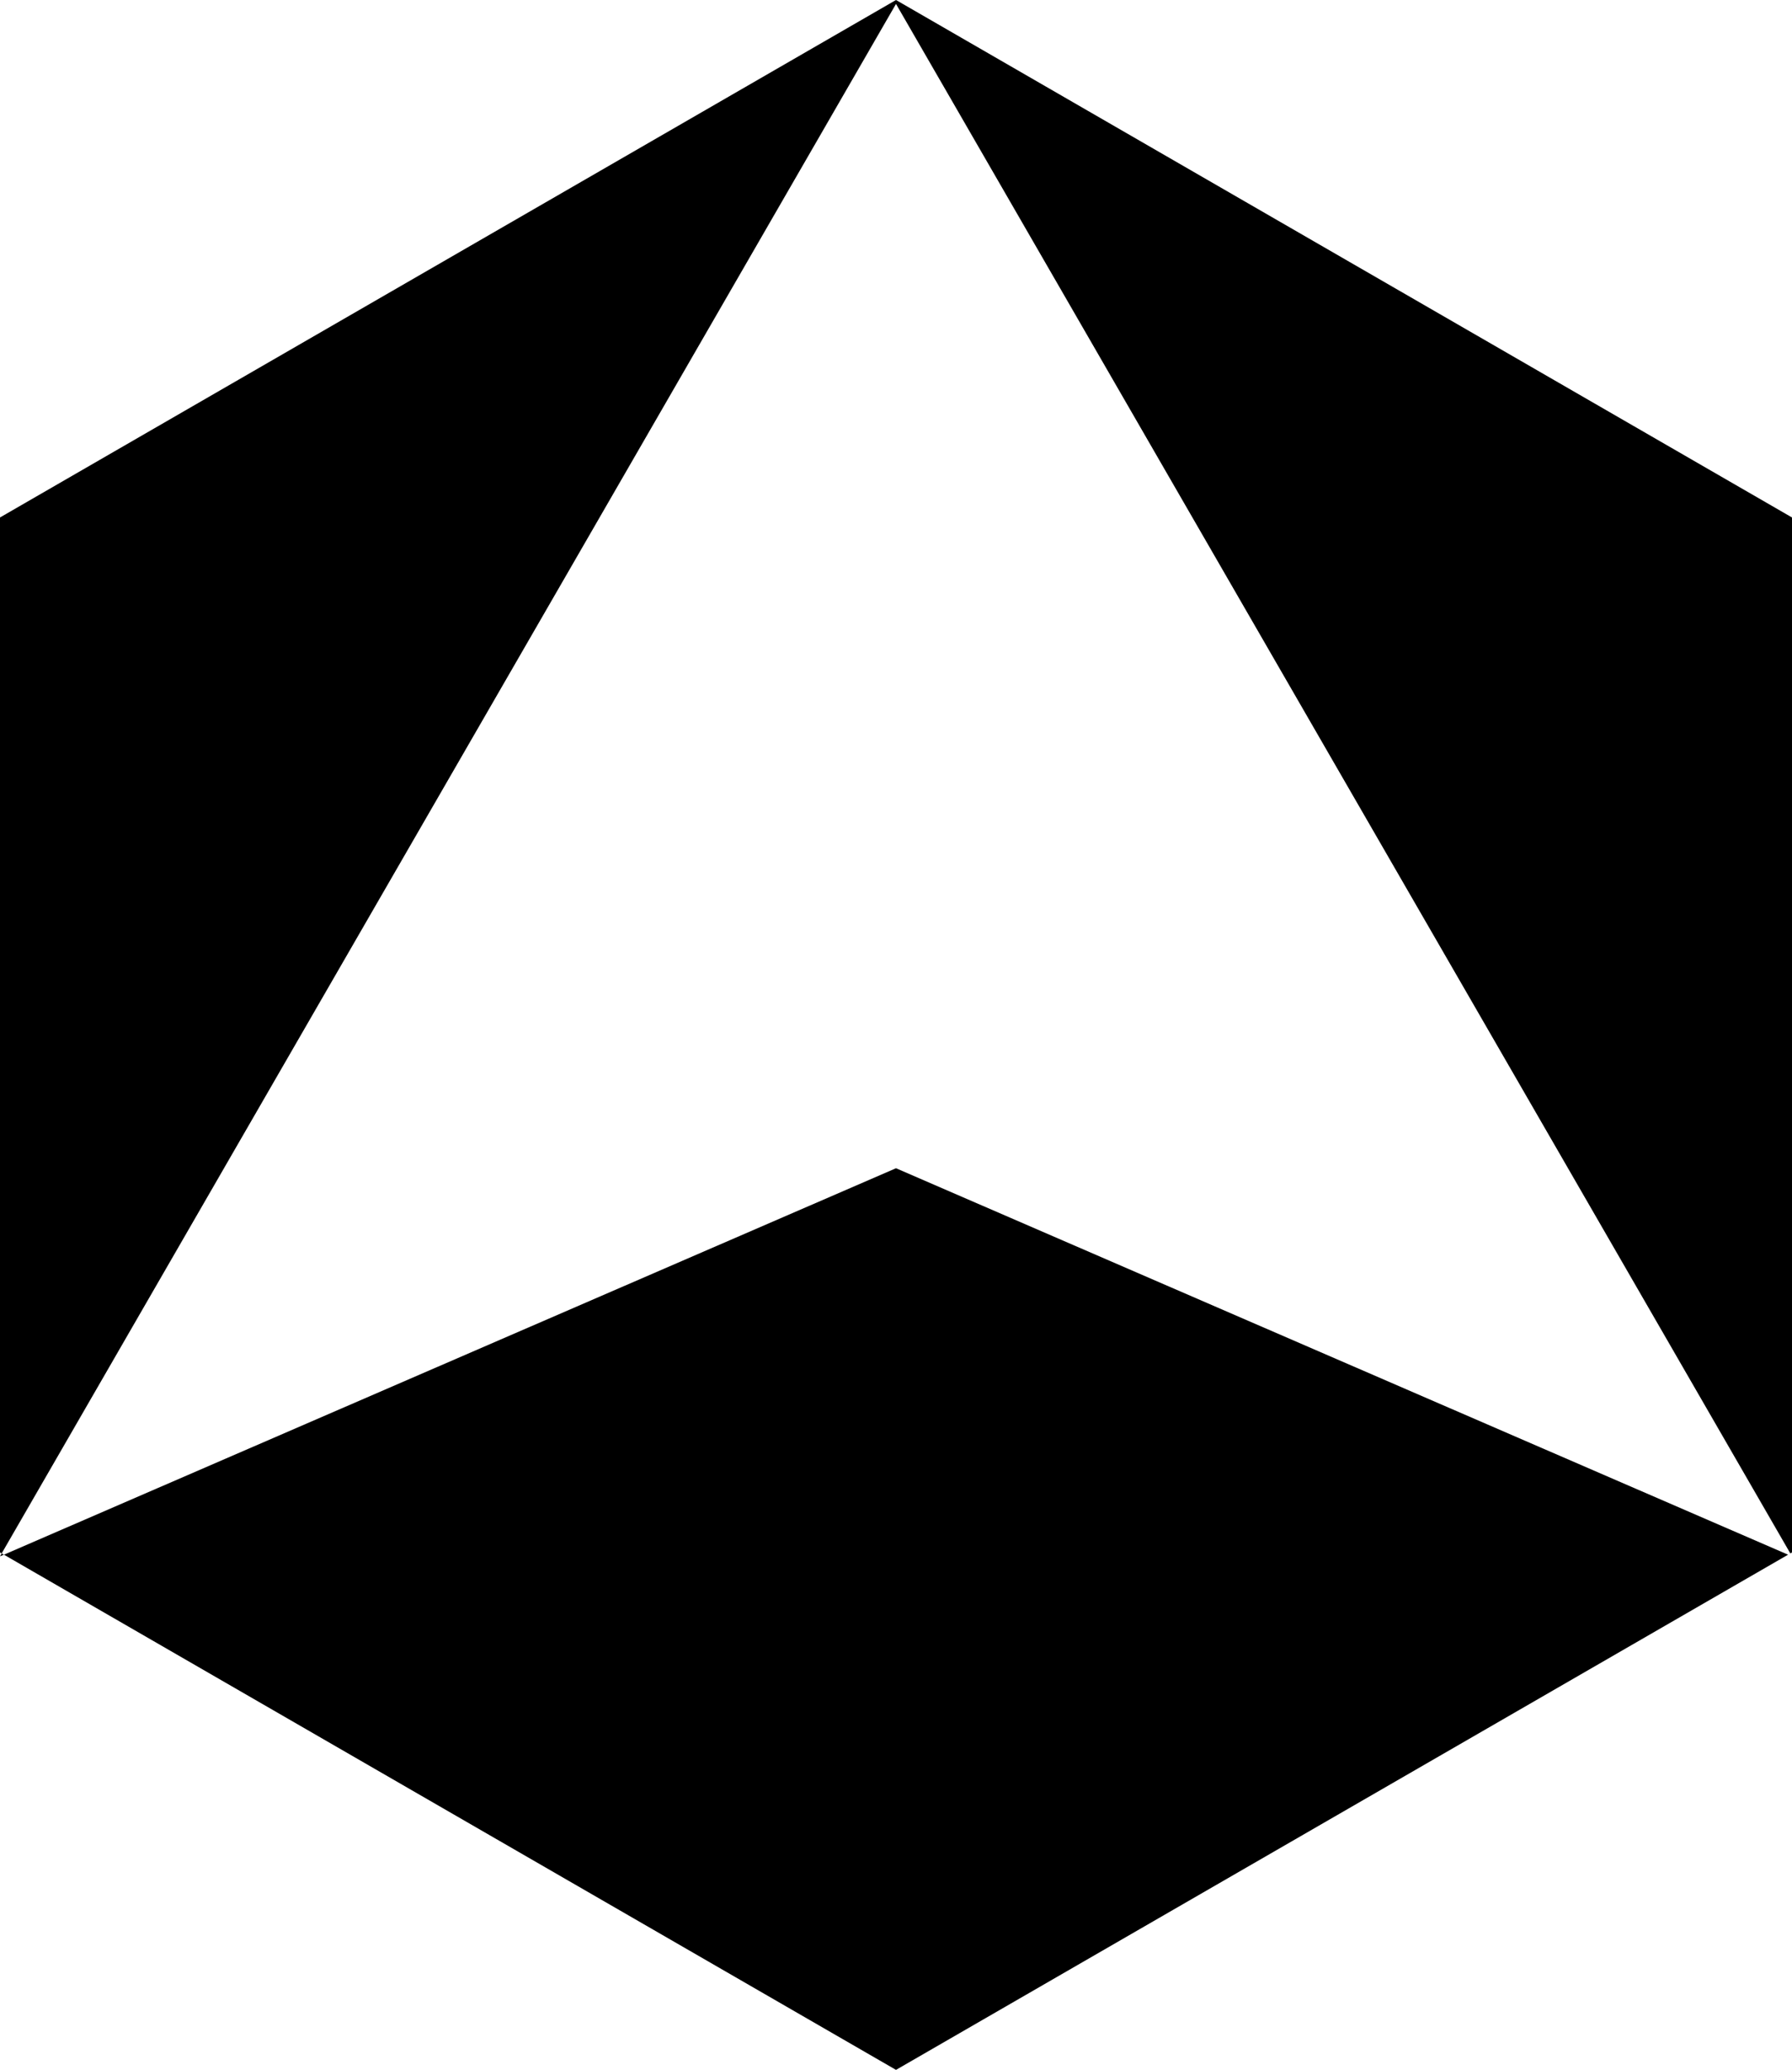
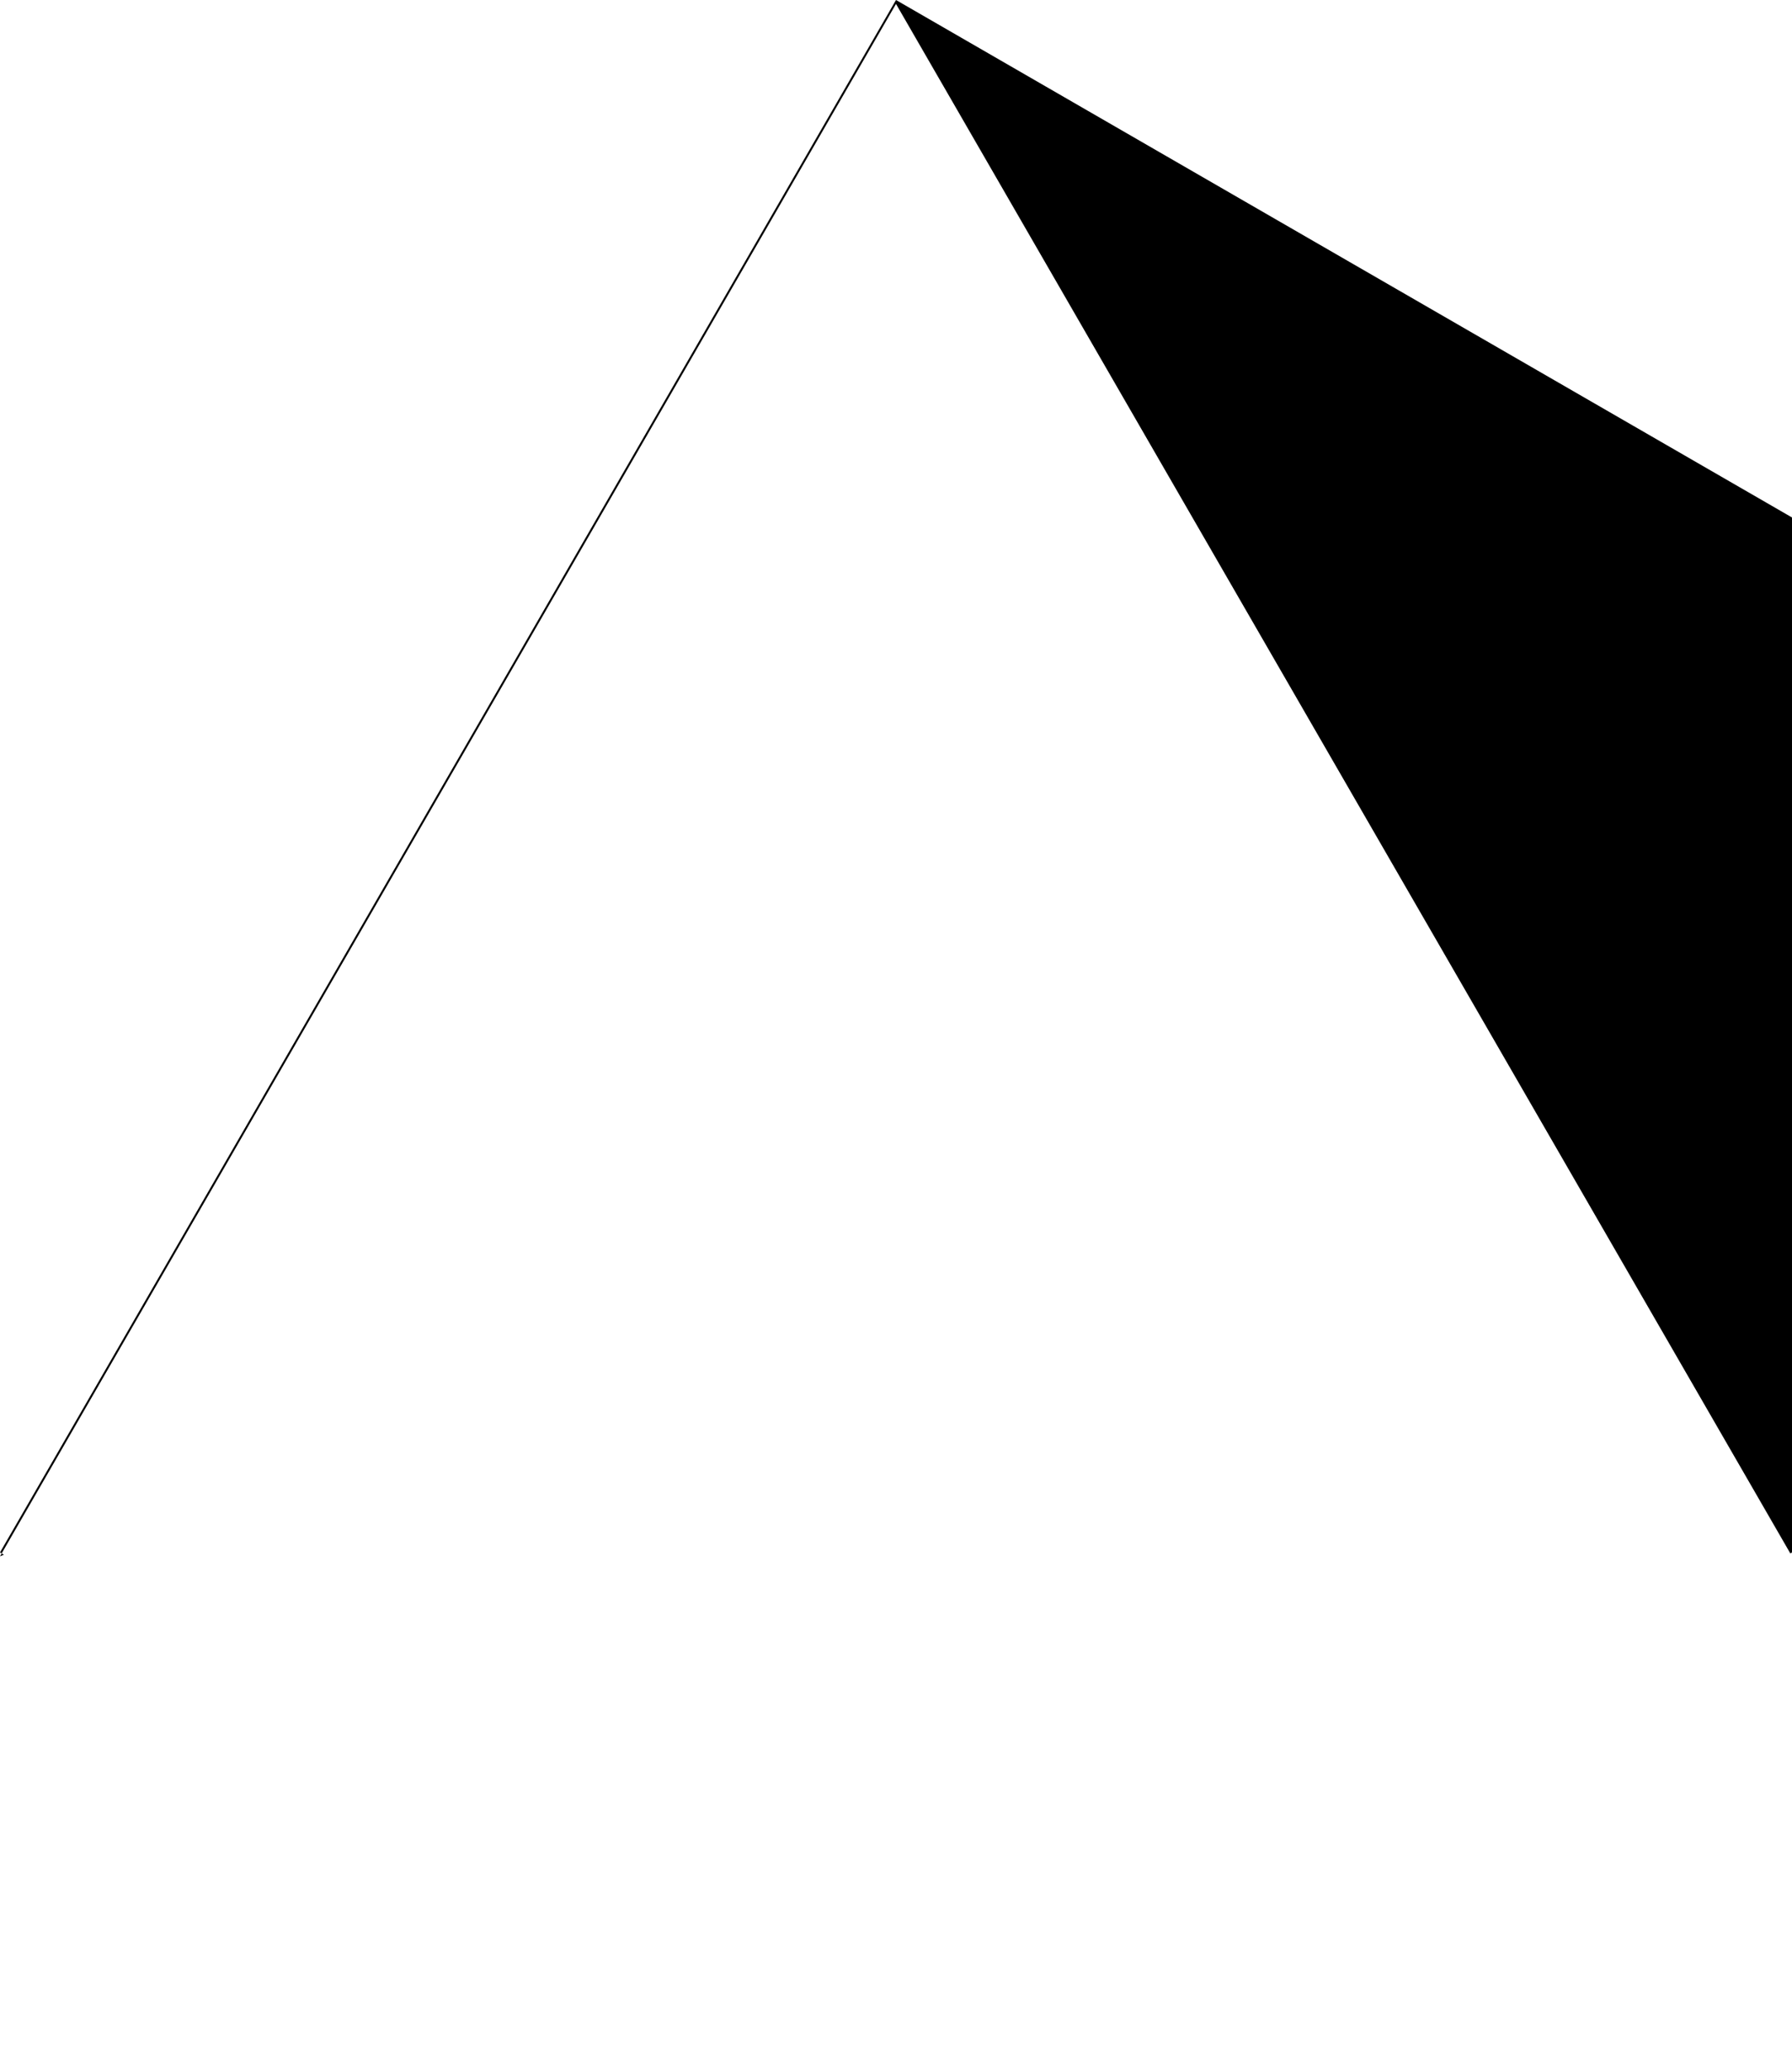
<svg xmlns="http://www.w3.org/2000/svg" id="Calque_2" data-name="Calque 2" viewBox="0 0 86.6 100">
  <defs>
    <style>.cls-1{fill:#000;stroke-width:0}</style>
  </defs>
  <g id="Calque_4" data-name="Calque 4">
-     <path d="m43.3 56.44 43.11 18.67L43.3 100 .19 75.11 43.3 56.44z" class="cls-1" />
-     <path d="M86.6 25v50l-.08.05L43.3.19.08 75.05 0 75V25L43.3 0l43.3 25zM.08 75.05l.11.06-.19.08.08-.14z" class="cls-1" />
+     <path d="M86.6 25v50l-.08.05L43.3.19.08 75.05 0 75L43.3 0l43.3 25zM.08 75.05l.11.06-.19.08.08-.14z" class="cls-1" />
  </g>
</svg>